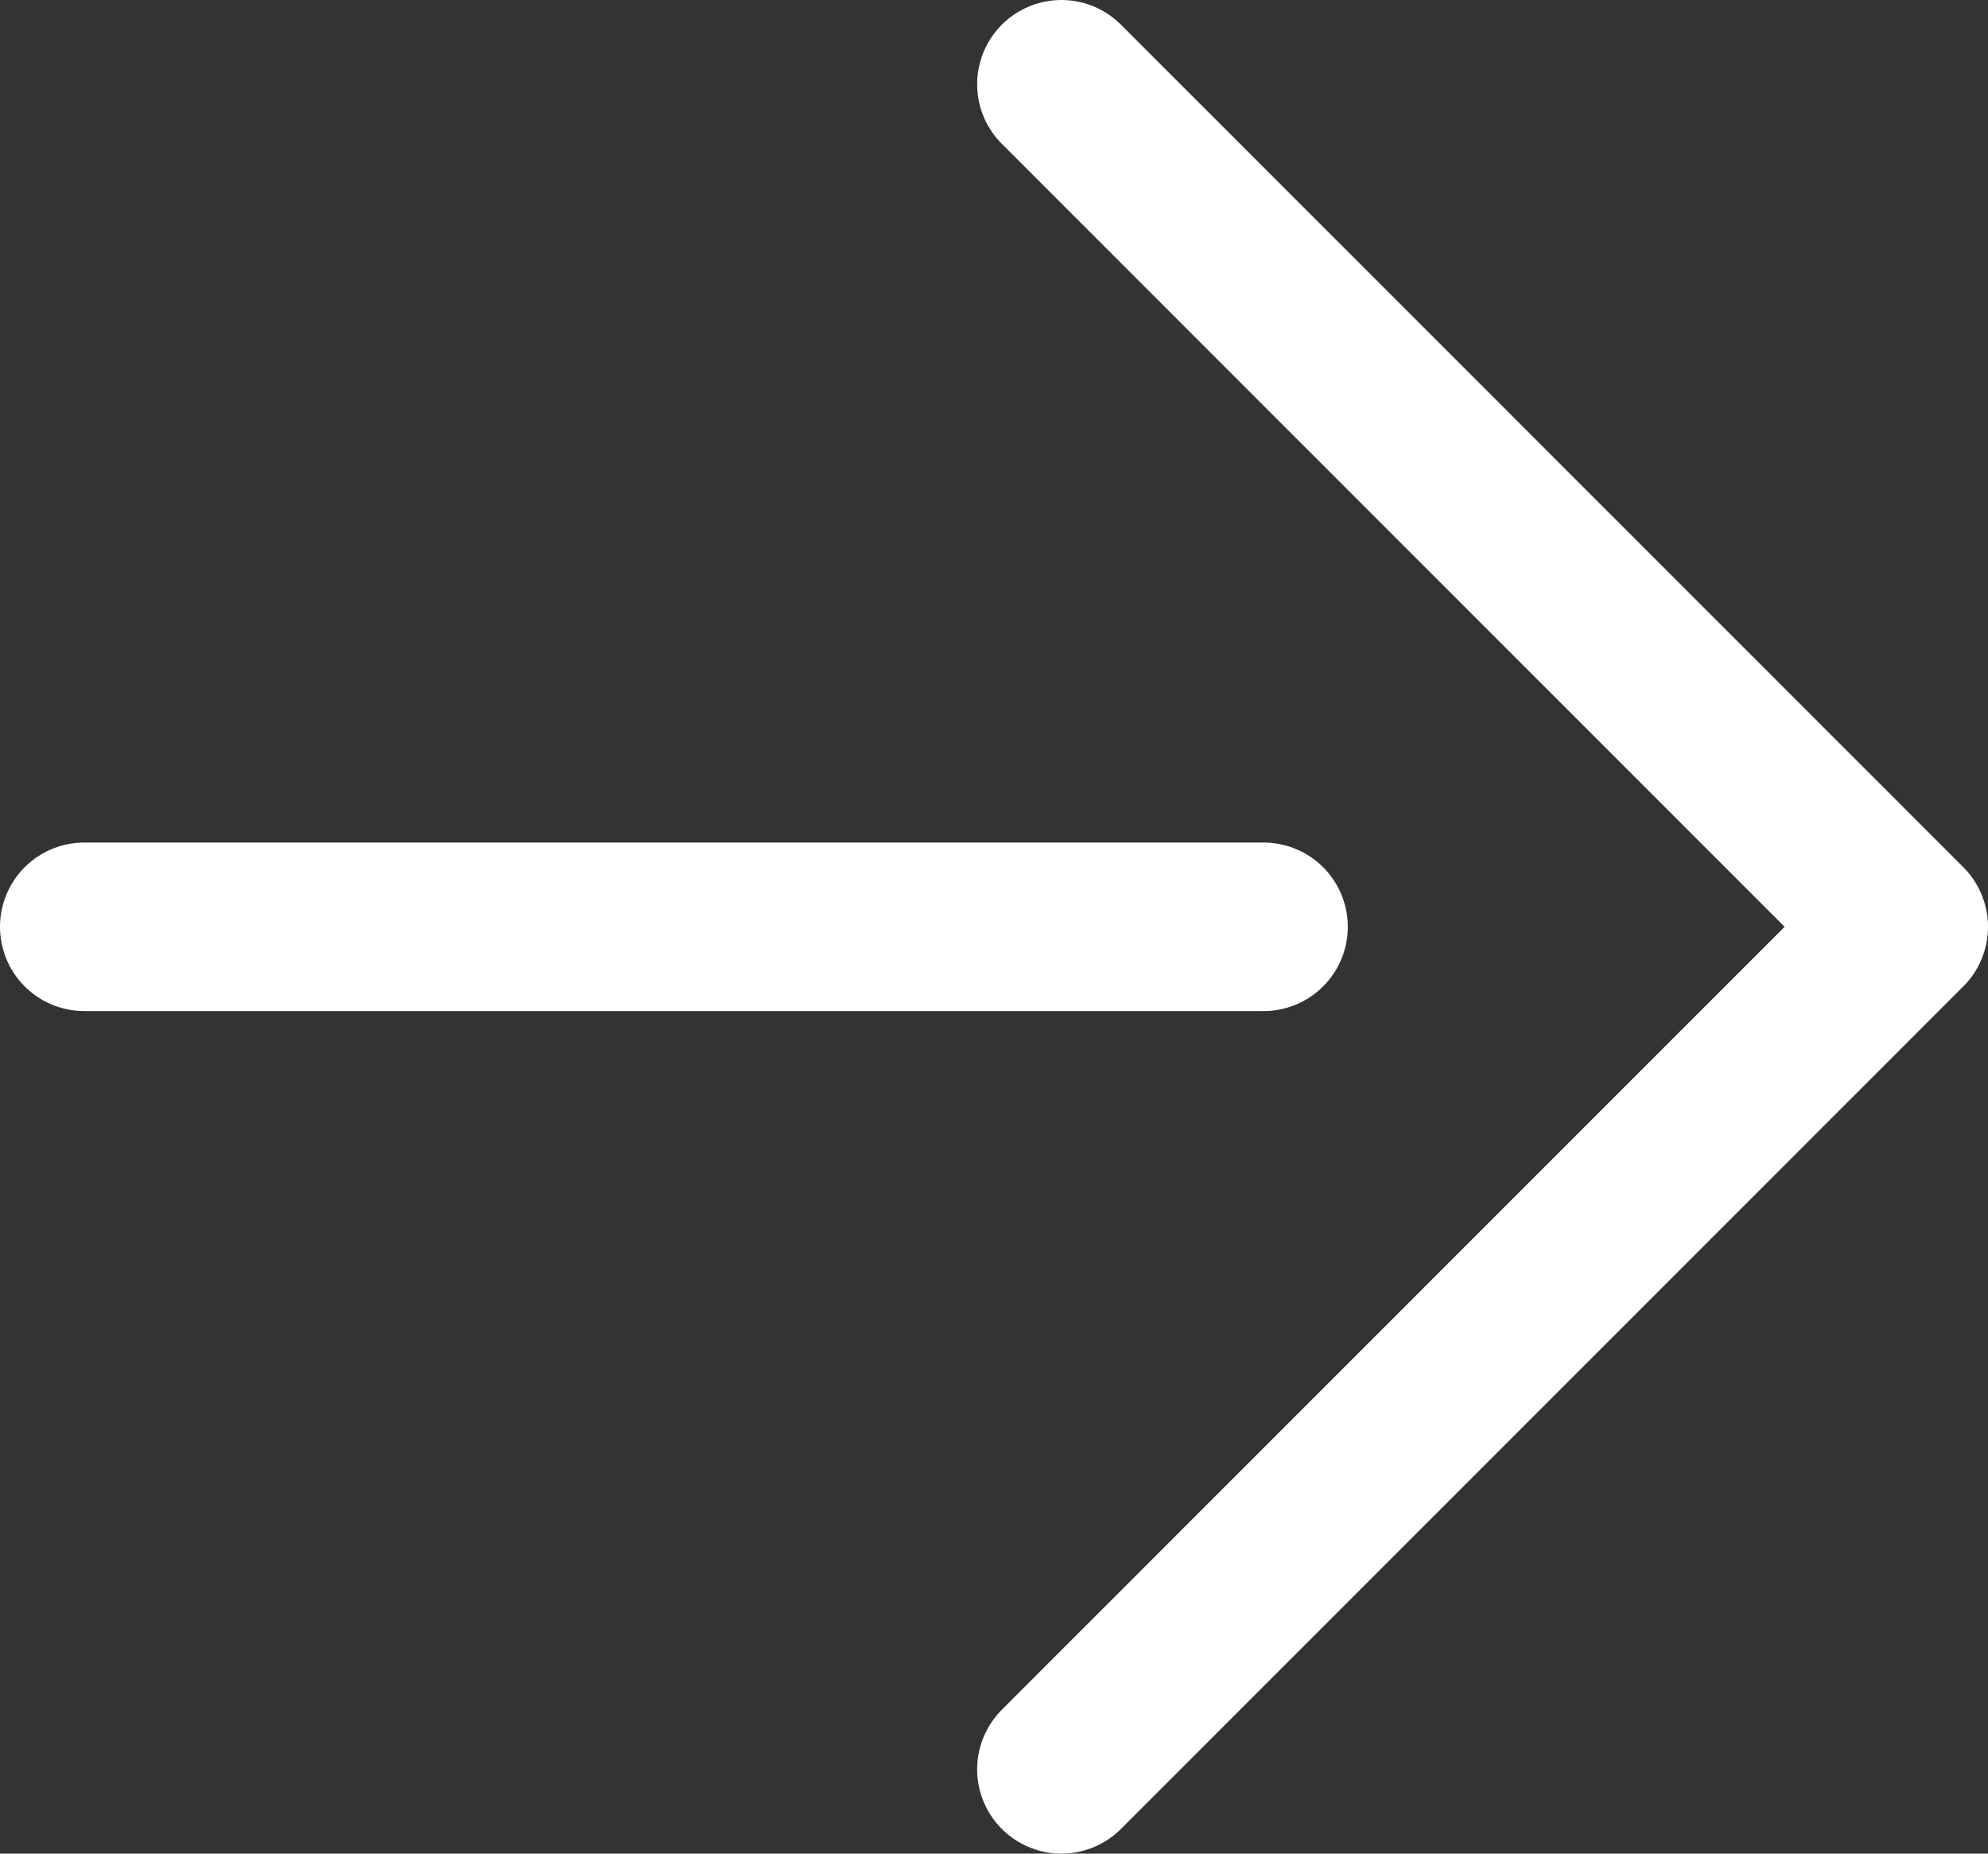
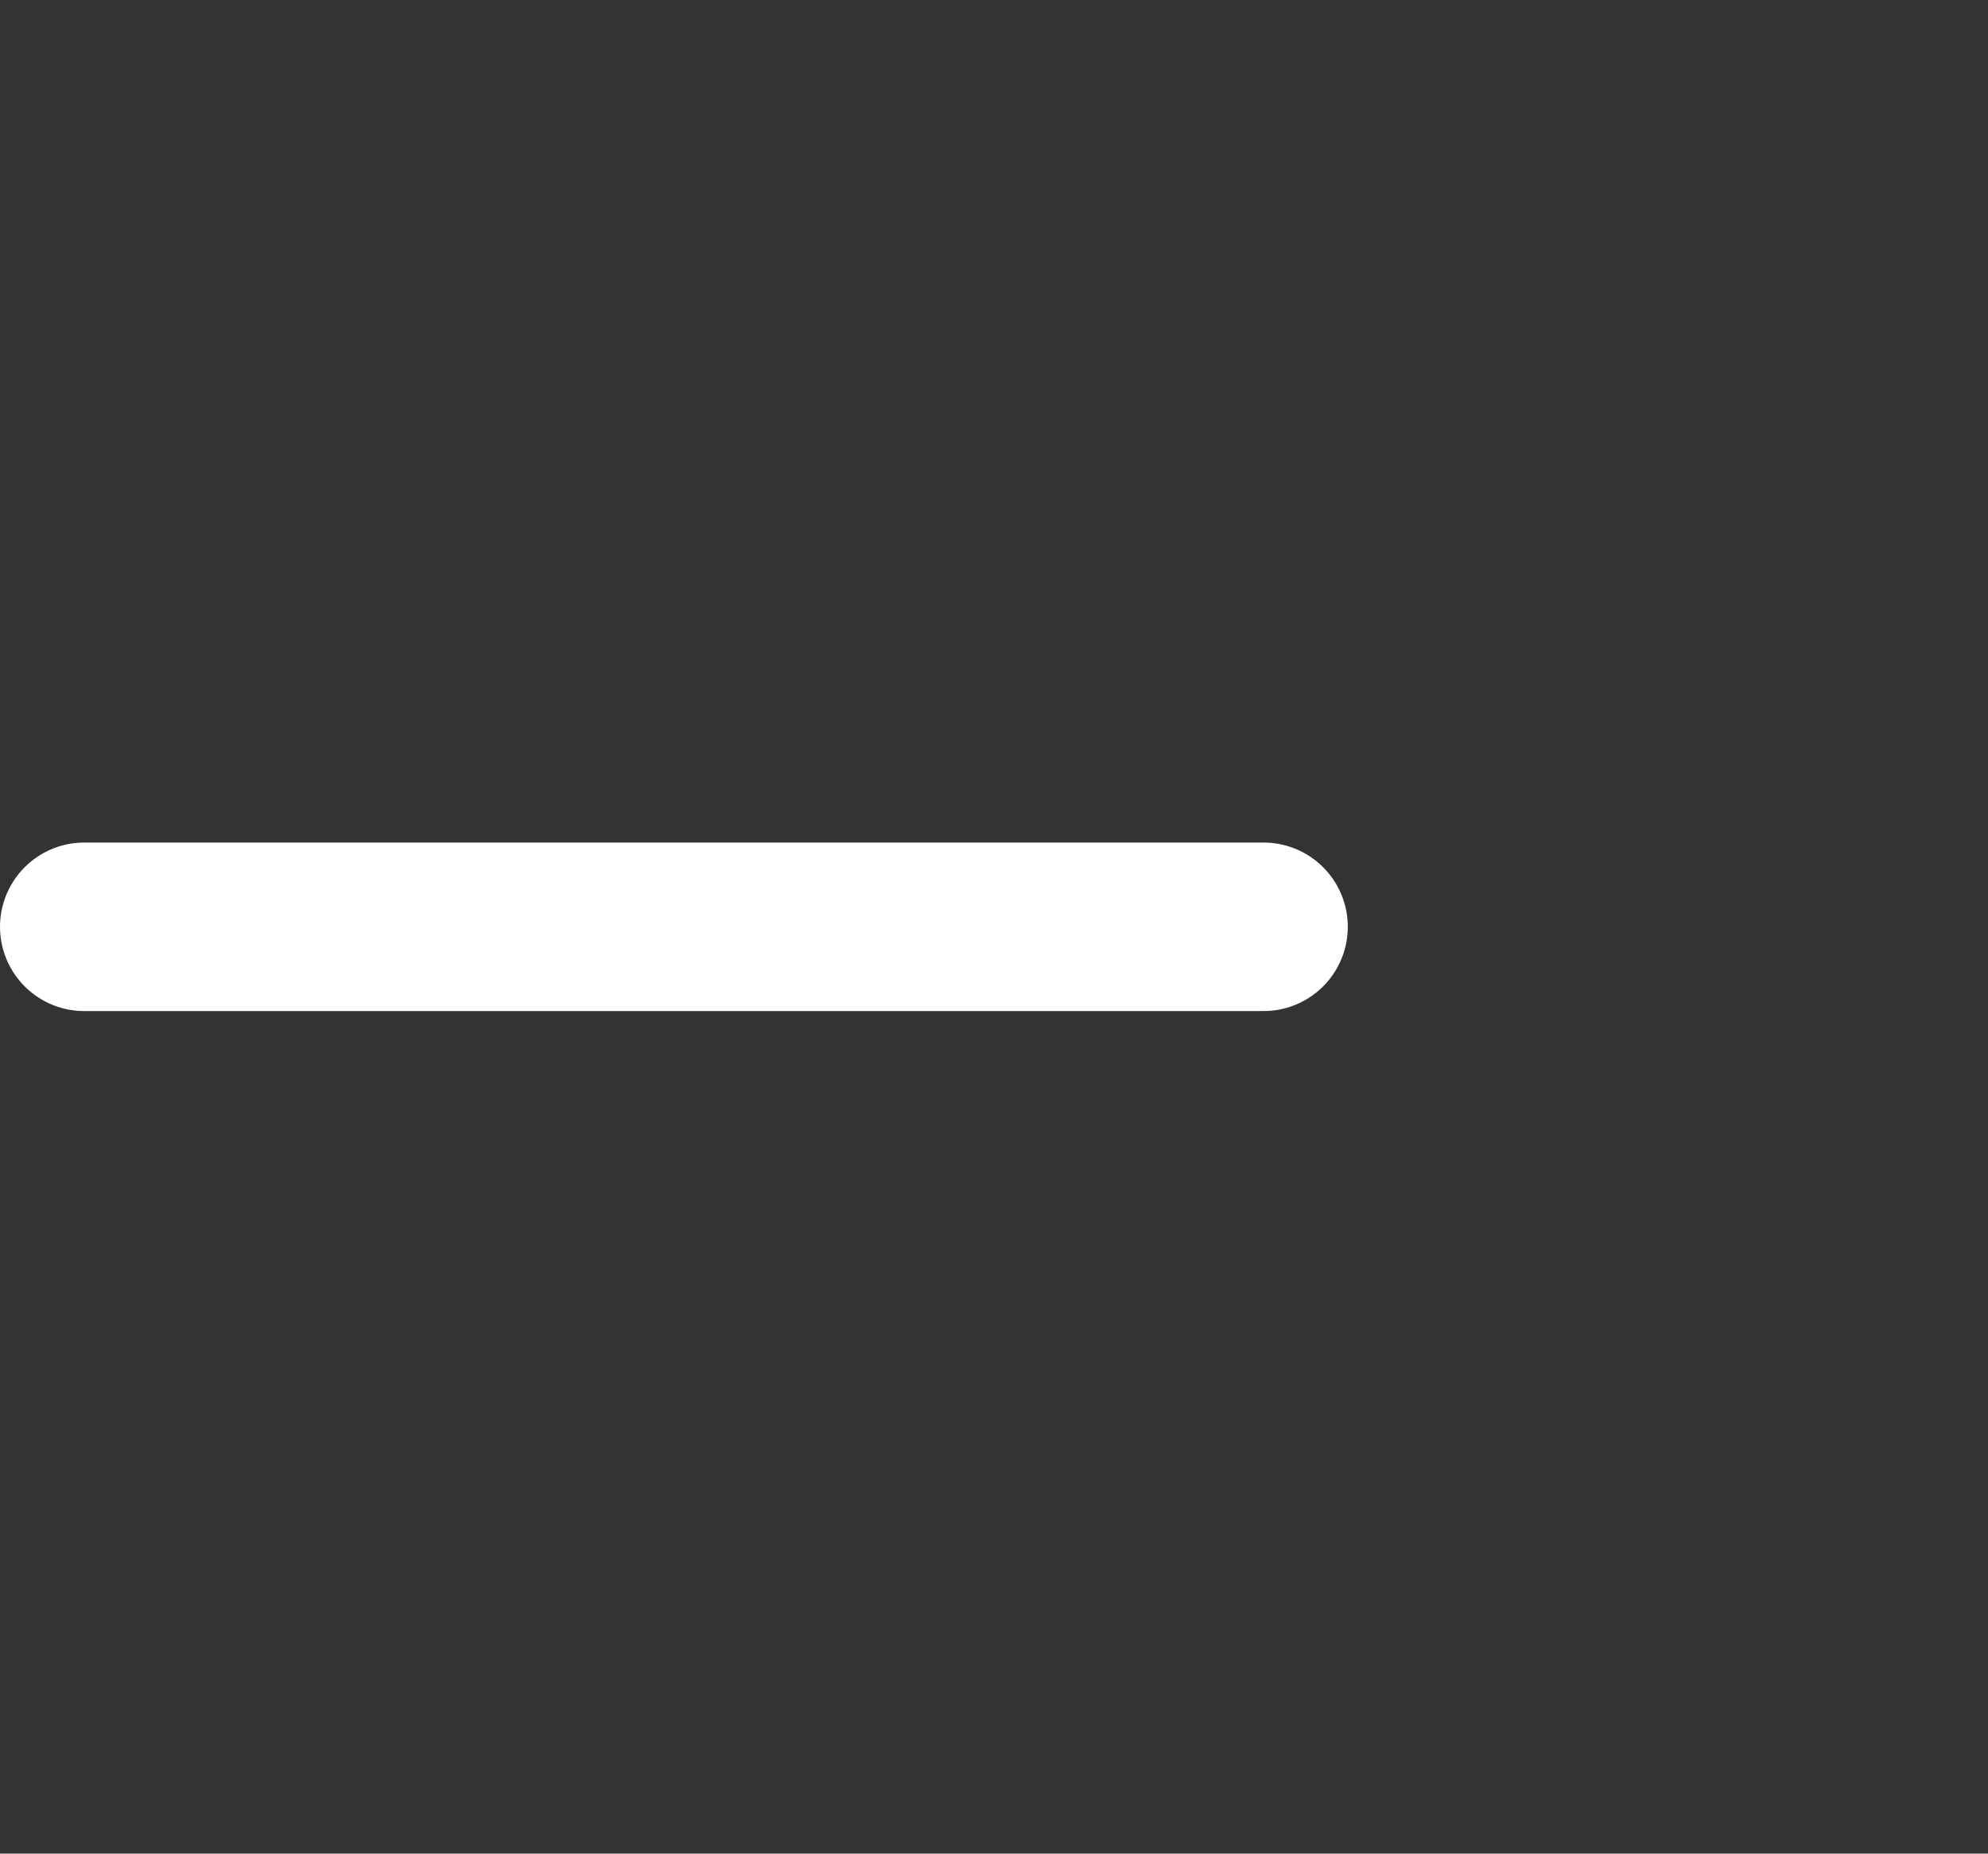
<svg xmlns="http://www.w3.org/2000/svg" version="1.1" id="レイヤー_1" x="0px" y="0px" viewBox="0 0 23.6 22" style="enable-background:new 0 0 23.6 22;" xml:space="preserve">
  <rect x="0" y="0" width="23.6" height="22" fill="#333333" stroke="none" />
  <style type="text/css">
	.st0{fill:none;stroke:#FFFFFF;stroke-width:2;stroke-linecap:round;stroke-linejoin:round;}
	.st1{fill:none;stroke:#FFFFFF;stroke-width:2;stroke-linecap:round;}
</style>
-   <path id="パス_382" class="st0" d="M12.6,1l10,10l-10,10" />
  <path id="パス_5741" class="st1" d="M1,11h14" />
</svg>